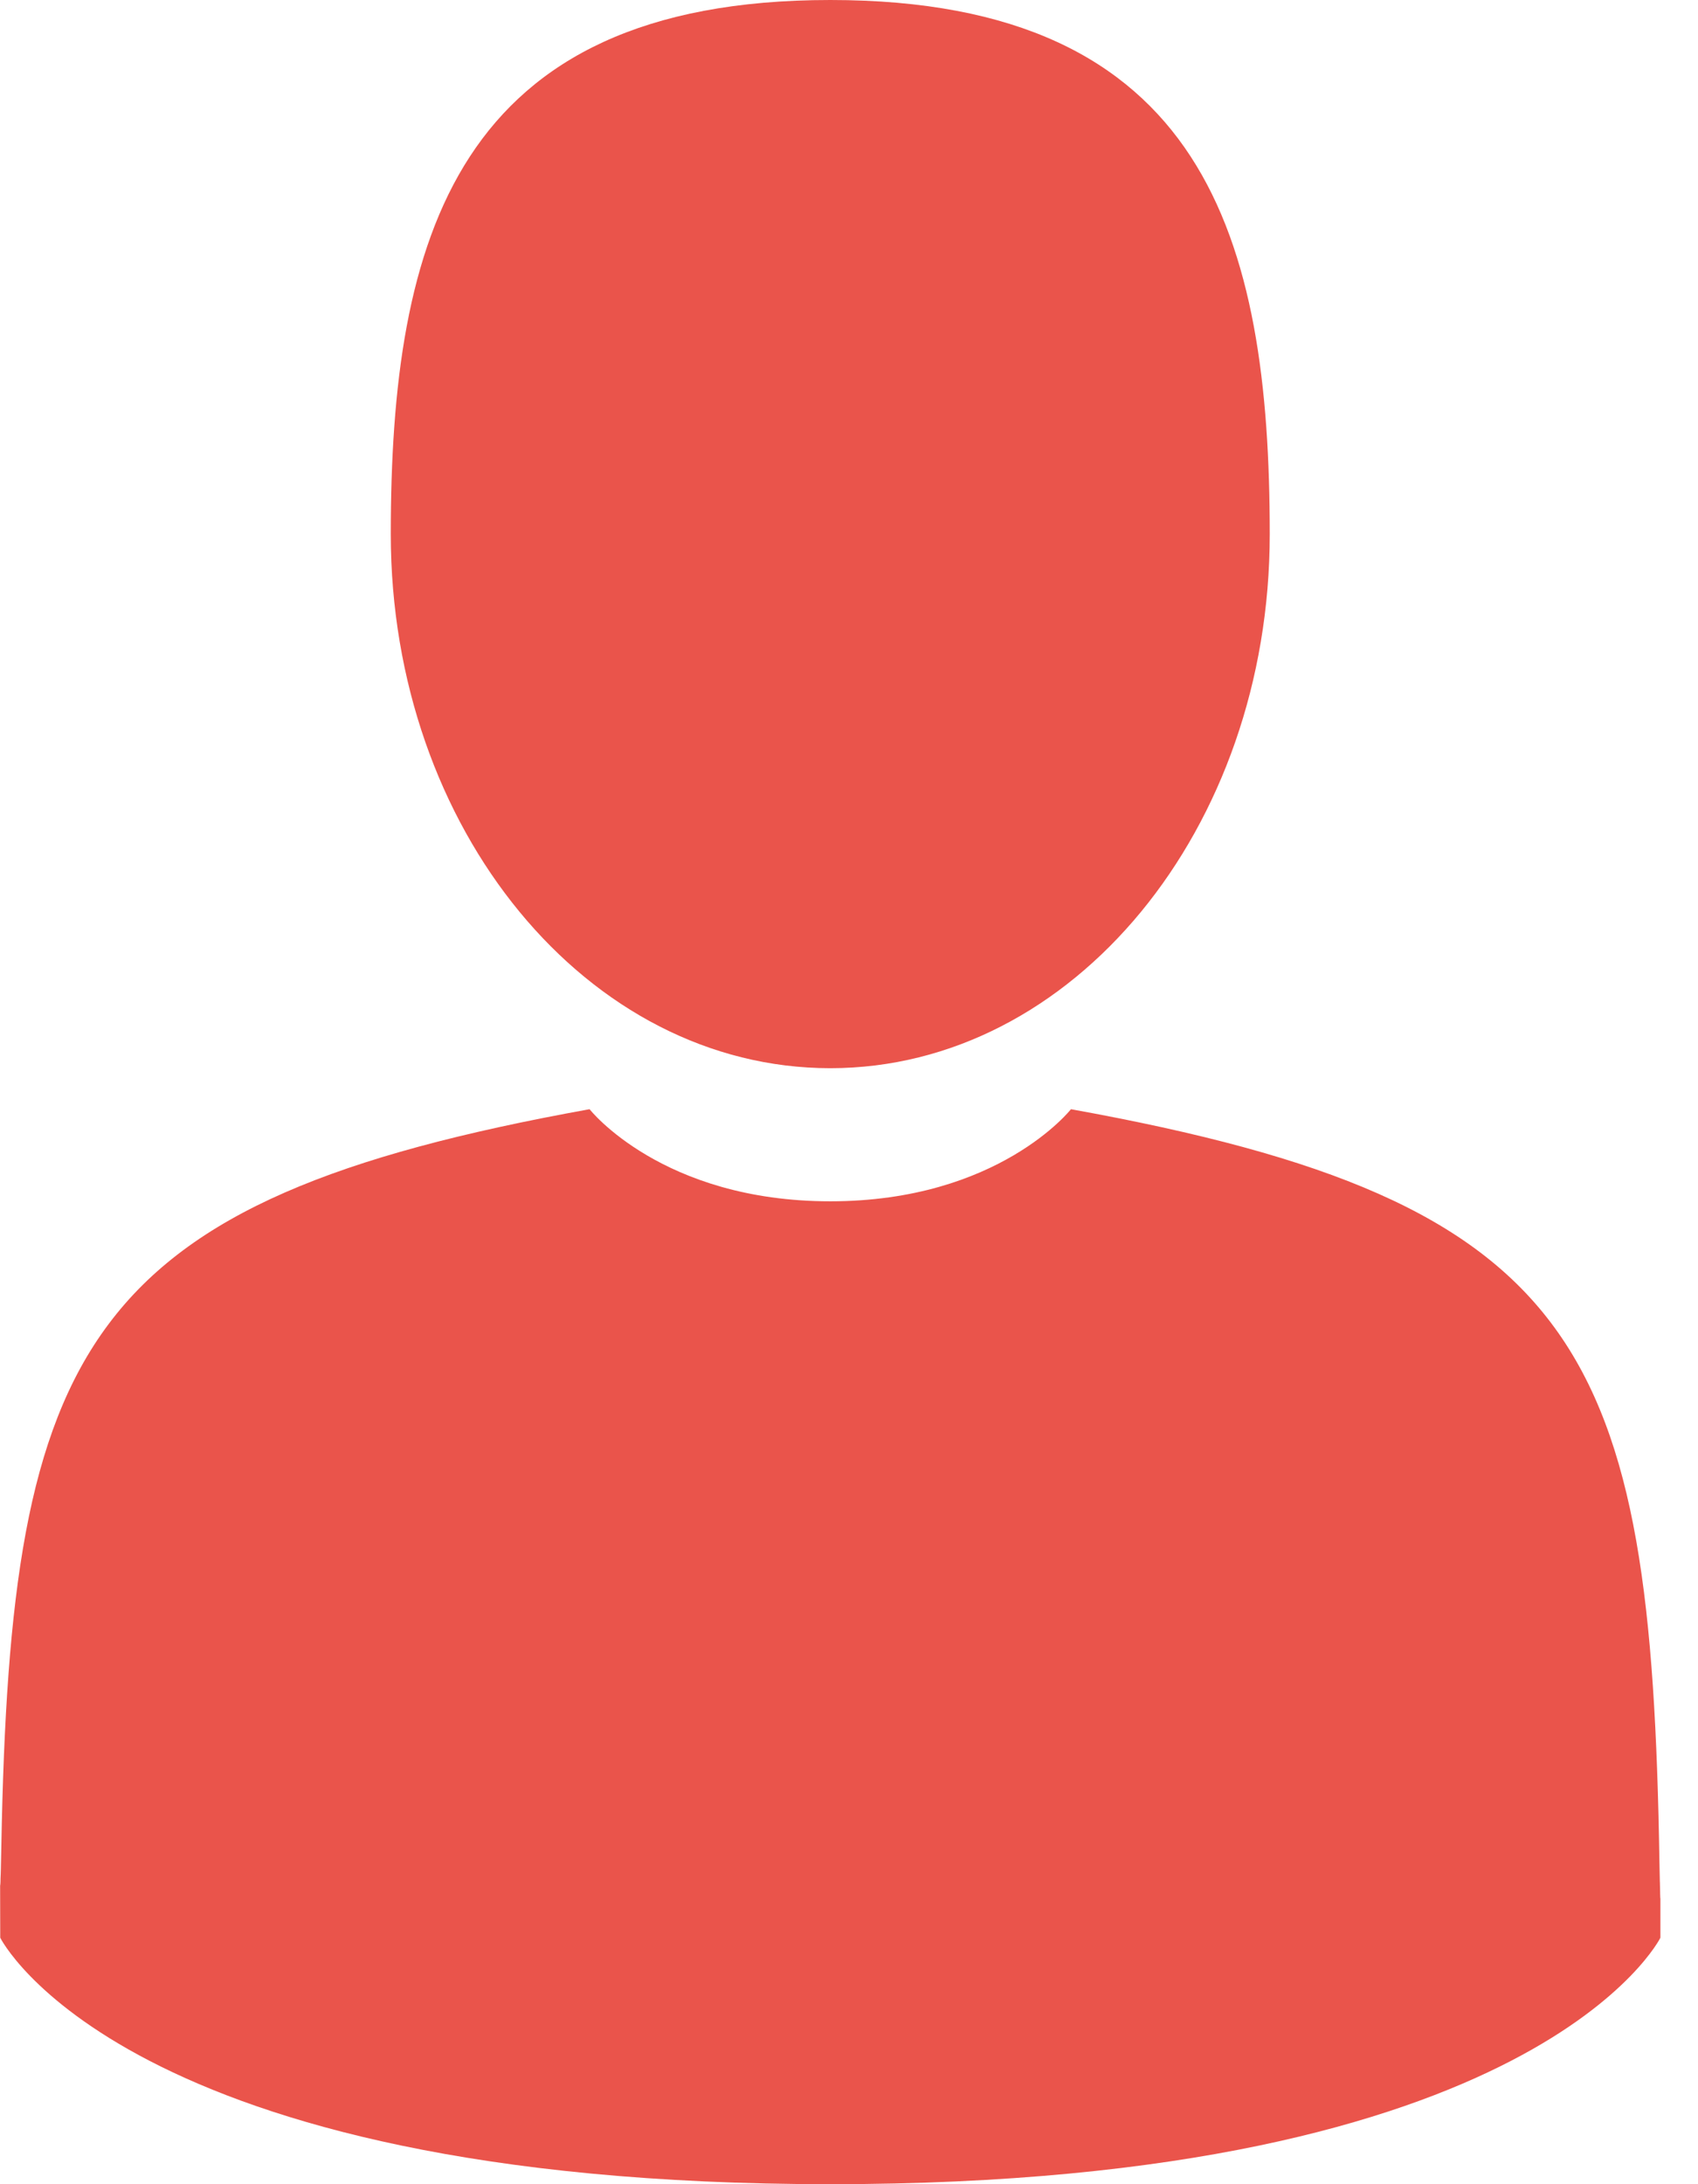
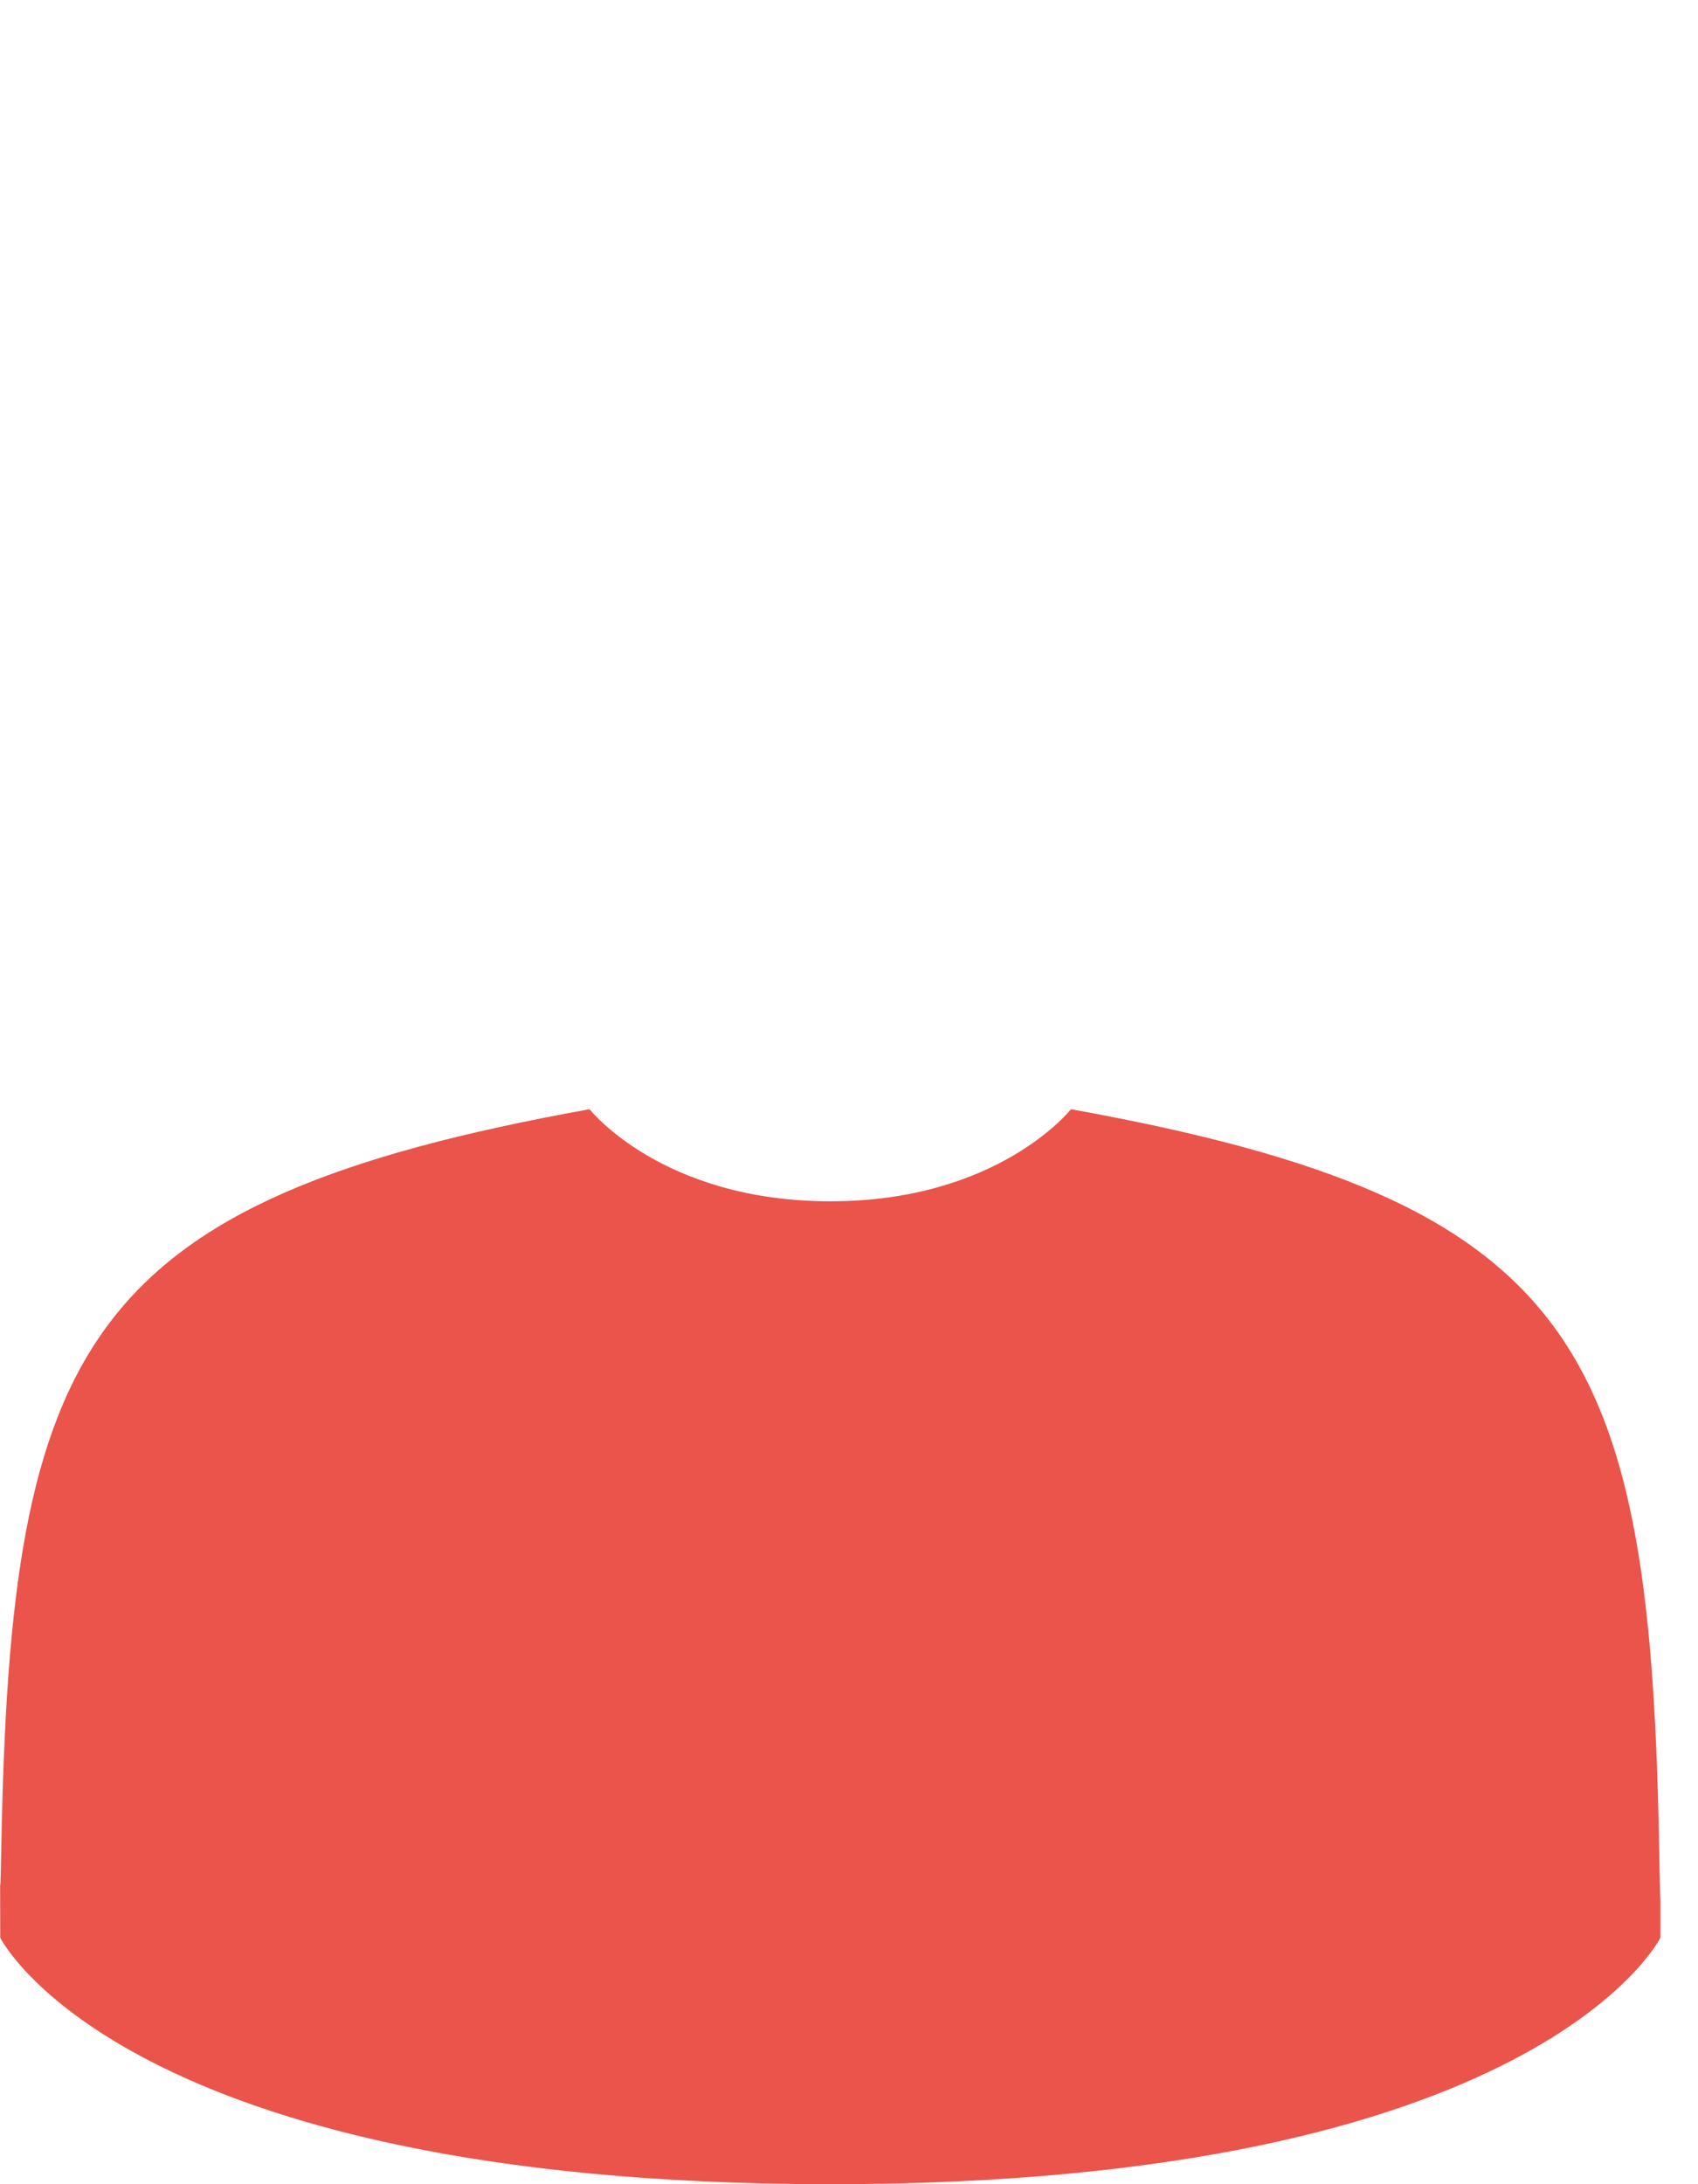
<svg xmlns="http://www.w3.org/2000/svg" width="14" height="18" viewBox="0 0 14 18" fill="none">
-   <path d="M6.846 8.803C8.847 8.803 10.469 6.833 10.469 4.402C10.469 1.971 9.937 0 6.846 0C3.754 0 3.222 1.971 3.222 4.402C3.222 6.833 4.844 8.803 6.846 8.803Z" fill="#EA544B" />
-   <path d="M0.001 15.524C9.54724e-05 15.376 -0.001 15.482 0.001 15.524V15.524Z" fill="#EA544B" />
-   <path d="M13.688 15.64C13.69 15.599 13.689 15.358 13.688 15.64V15.64Z" fill="#EA544B" />
  <path d="M13.682 15.346C13.615 11.111 13.062 9.905 8.83 9.141C8.83 9.141 8.234 9.9 6.846 9.9C5.457 9.9 4.861 9.141 4.861 9.141C0.675 9.896 0.089 11.085 0.011 15.209C0.005 15.545 0.002 15.563 0.001 15.524C0.001 15.597 0.002 15.733 0.002 15.969C0.002 15.969 1.009 18 6.846 18C12.682 18 13.69 15.969 13.69 15.969C13.69 15.817 13.69 15.712 13.69 15.64C13.689 15.664 13.687 15.617 13.682 15.346Z" fill="#EA544B" />
</svg>